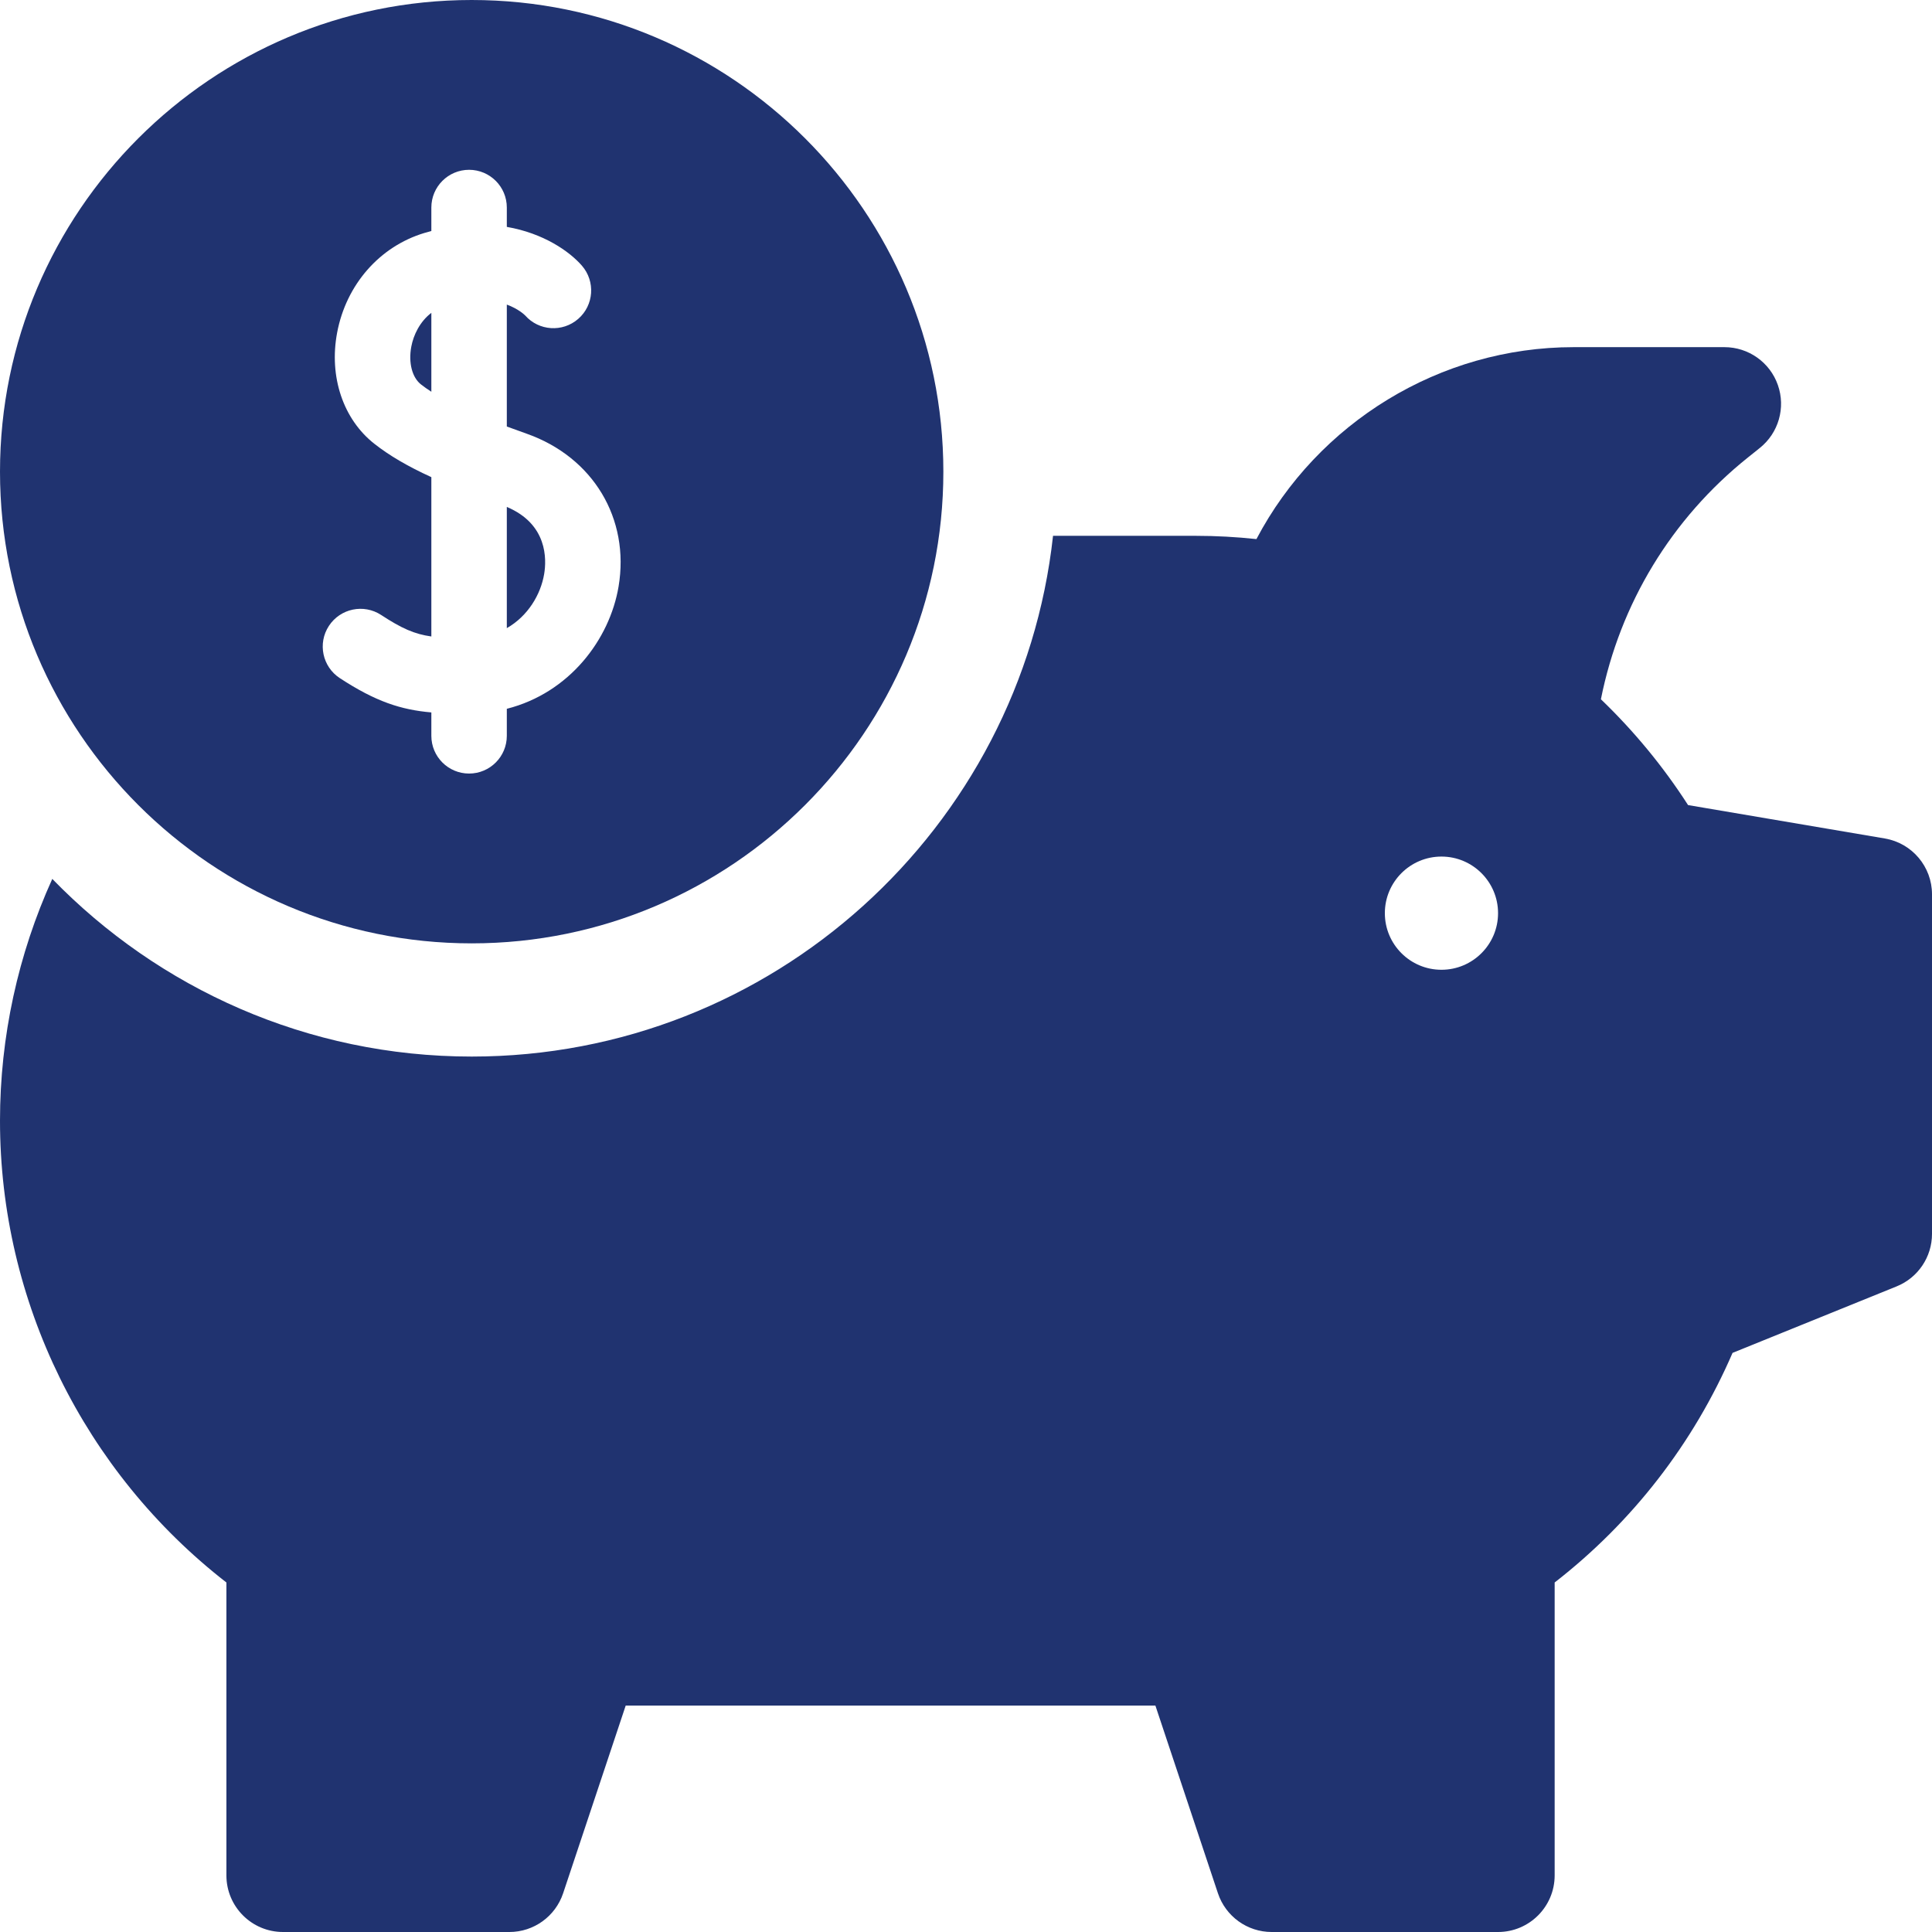
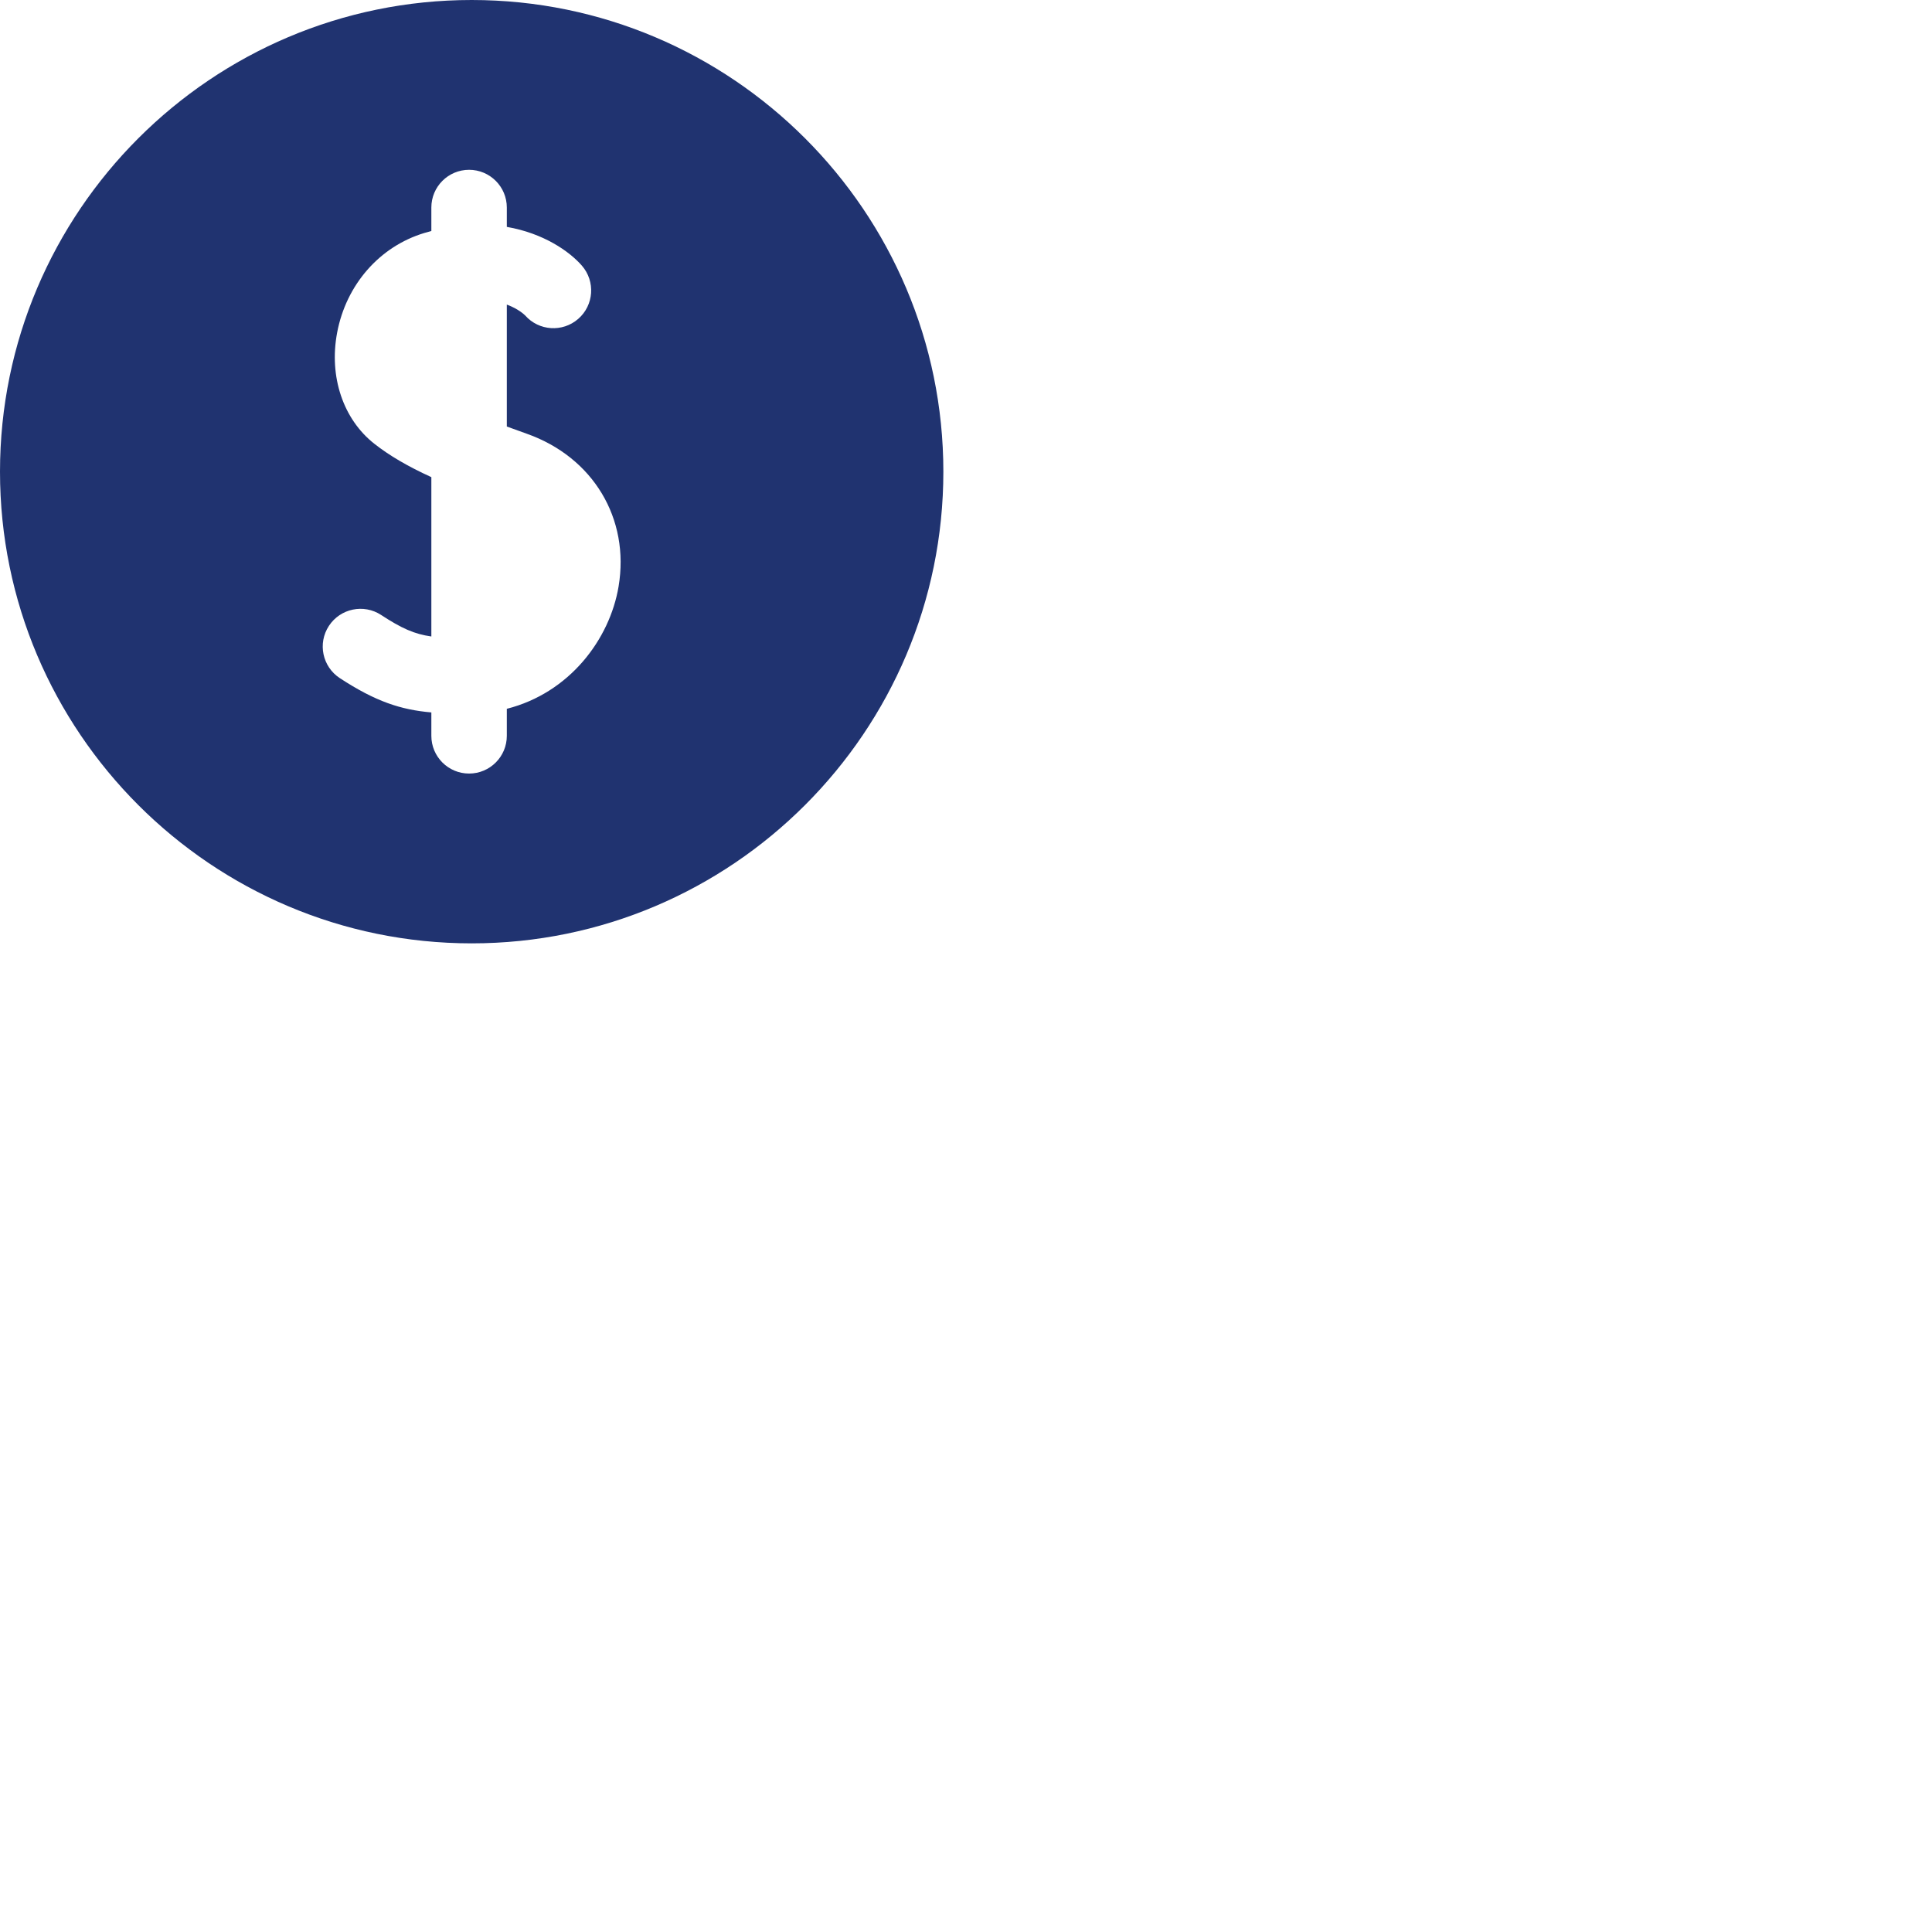
<svg xmlns="http://www.w3.org/2000/svg" width="64" height="64" viewBox="0 0 64 64" fill="none">
-   <path d="M16.789 16.793V20.808C17.492 20.405 17.912 19.693 18.026 19.015C18.108 18.526 18.141 17.362 16.789 16.793Z" fill="#203370" />
-   <path d="M13.625 11.482C13.525 12.012 13.651 12.505 13.947 12.736C14.051 12.818 14.166 12.898 14.289 12.977V10.363C13.907 10.655 13.697 11.098 13.625 11.482Z" fill="#203370" />
  <path d="M15.625 0C7.009 0 0 7.009 0 15.625C0 24.241 7.009 31.25 15.625 31.25C24.241 31.25 31.25 24.241 31.25 15.625C31.25 7.009 24.241 0 15.625 0ZM20.491 19.43C20.197 21.179 18.866 22.953 16.789 23.48V24.375C16.789 25.065 16.229 25.625 15.539 25.625C14.848 25.625 14.289 25.065 14.289 24.375V23.6C13.28 23.512 12.443 23.24 11.257 22.464C10.679 22.086 10.517 21.311 10.895 20.734C11.273 20.156 12.048 19.994 12.626 20.372C13.3 20.813 13.724 21.005 14.289 21.084V15.806C13.49 15.44 12.894 15.088 12.404 14.703C11.367 13.89 10.893 12.478 11.168 11.019C11.467 9.43 12.574 8.165 14.056 7.718C14.134 7.695 14.212 7.673 14.289 7.653V6.875C14.289 6.185 14.848 5.625 15.539 5.625C16.229 5.625 16.789 6.185 16.789 6.875V7.516C18.002 7.726 18.86 8.323 19.276 8.8C19.729 9.321 19.675 10.111 19.154 10.564C18.636 11.015 17.852 10.964 17.398 10.451C17.369 10.422 17.171 10.231 16.789 10.09V14.129C17.011 14.211 17.232 14.291 17.45 14.368C19.647 15.145 20.869 17.179 20.491 19.43Z" fill="#203370" />
-   <path d="M62.439 27.776L55.919 26.669C55.1 25.396 54.133 24.222 53.032 23.164C53.665 19.996 55.371 17.179 57.903 15.154L58.296 14.839C58.918 14.342 59.158 13.506 58.894 12.754C58.631 12.003 57.921 11.5 57.125 11.5H52.125C47.701 11.5 43.652 14.001 41.621 17.858C40.948 17.786 40.281 17.75 39.625 17.75H34.883C33.821 27.437 25.59 35 15.625 35C10.181 35 5.255 32.742 1.732 29.115C0.6 31.611 0 34.339 0 37.125C0 43.112 2.786 48.758 7.5 52.422V62.125C7.5 63.16 8.339 64 9.375 64H16.875C17.682 64 18.398 63.483 18.654 62.718L20.727 56.5H38.274L40.346 62.718C40.602 63.483 41.318 64 42.125 64H49.625C50.66 64 51.5 63.16 51.5 62.125V52.422C54.078 50.419 56.095 47.817 57.393 44.816L62.829 42.613C63.537 42.326 64 41.639 64 40.875V29.625C64 28.711 63.34 27.93 62.439 27.776ZM47.75 32.125C46.715 32.125 45.875 31.285 45.875 30.25C45.875 29.215 46.715 28.375 47.75 28.375C48.785 28.375 49.625 29.215 49.625 30.25C49.625 31.285 48.785 32.125 47.75 32.125Z" fill="#203370" />
</svg>